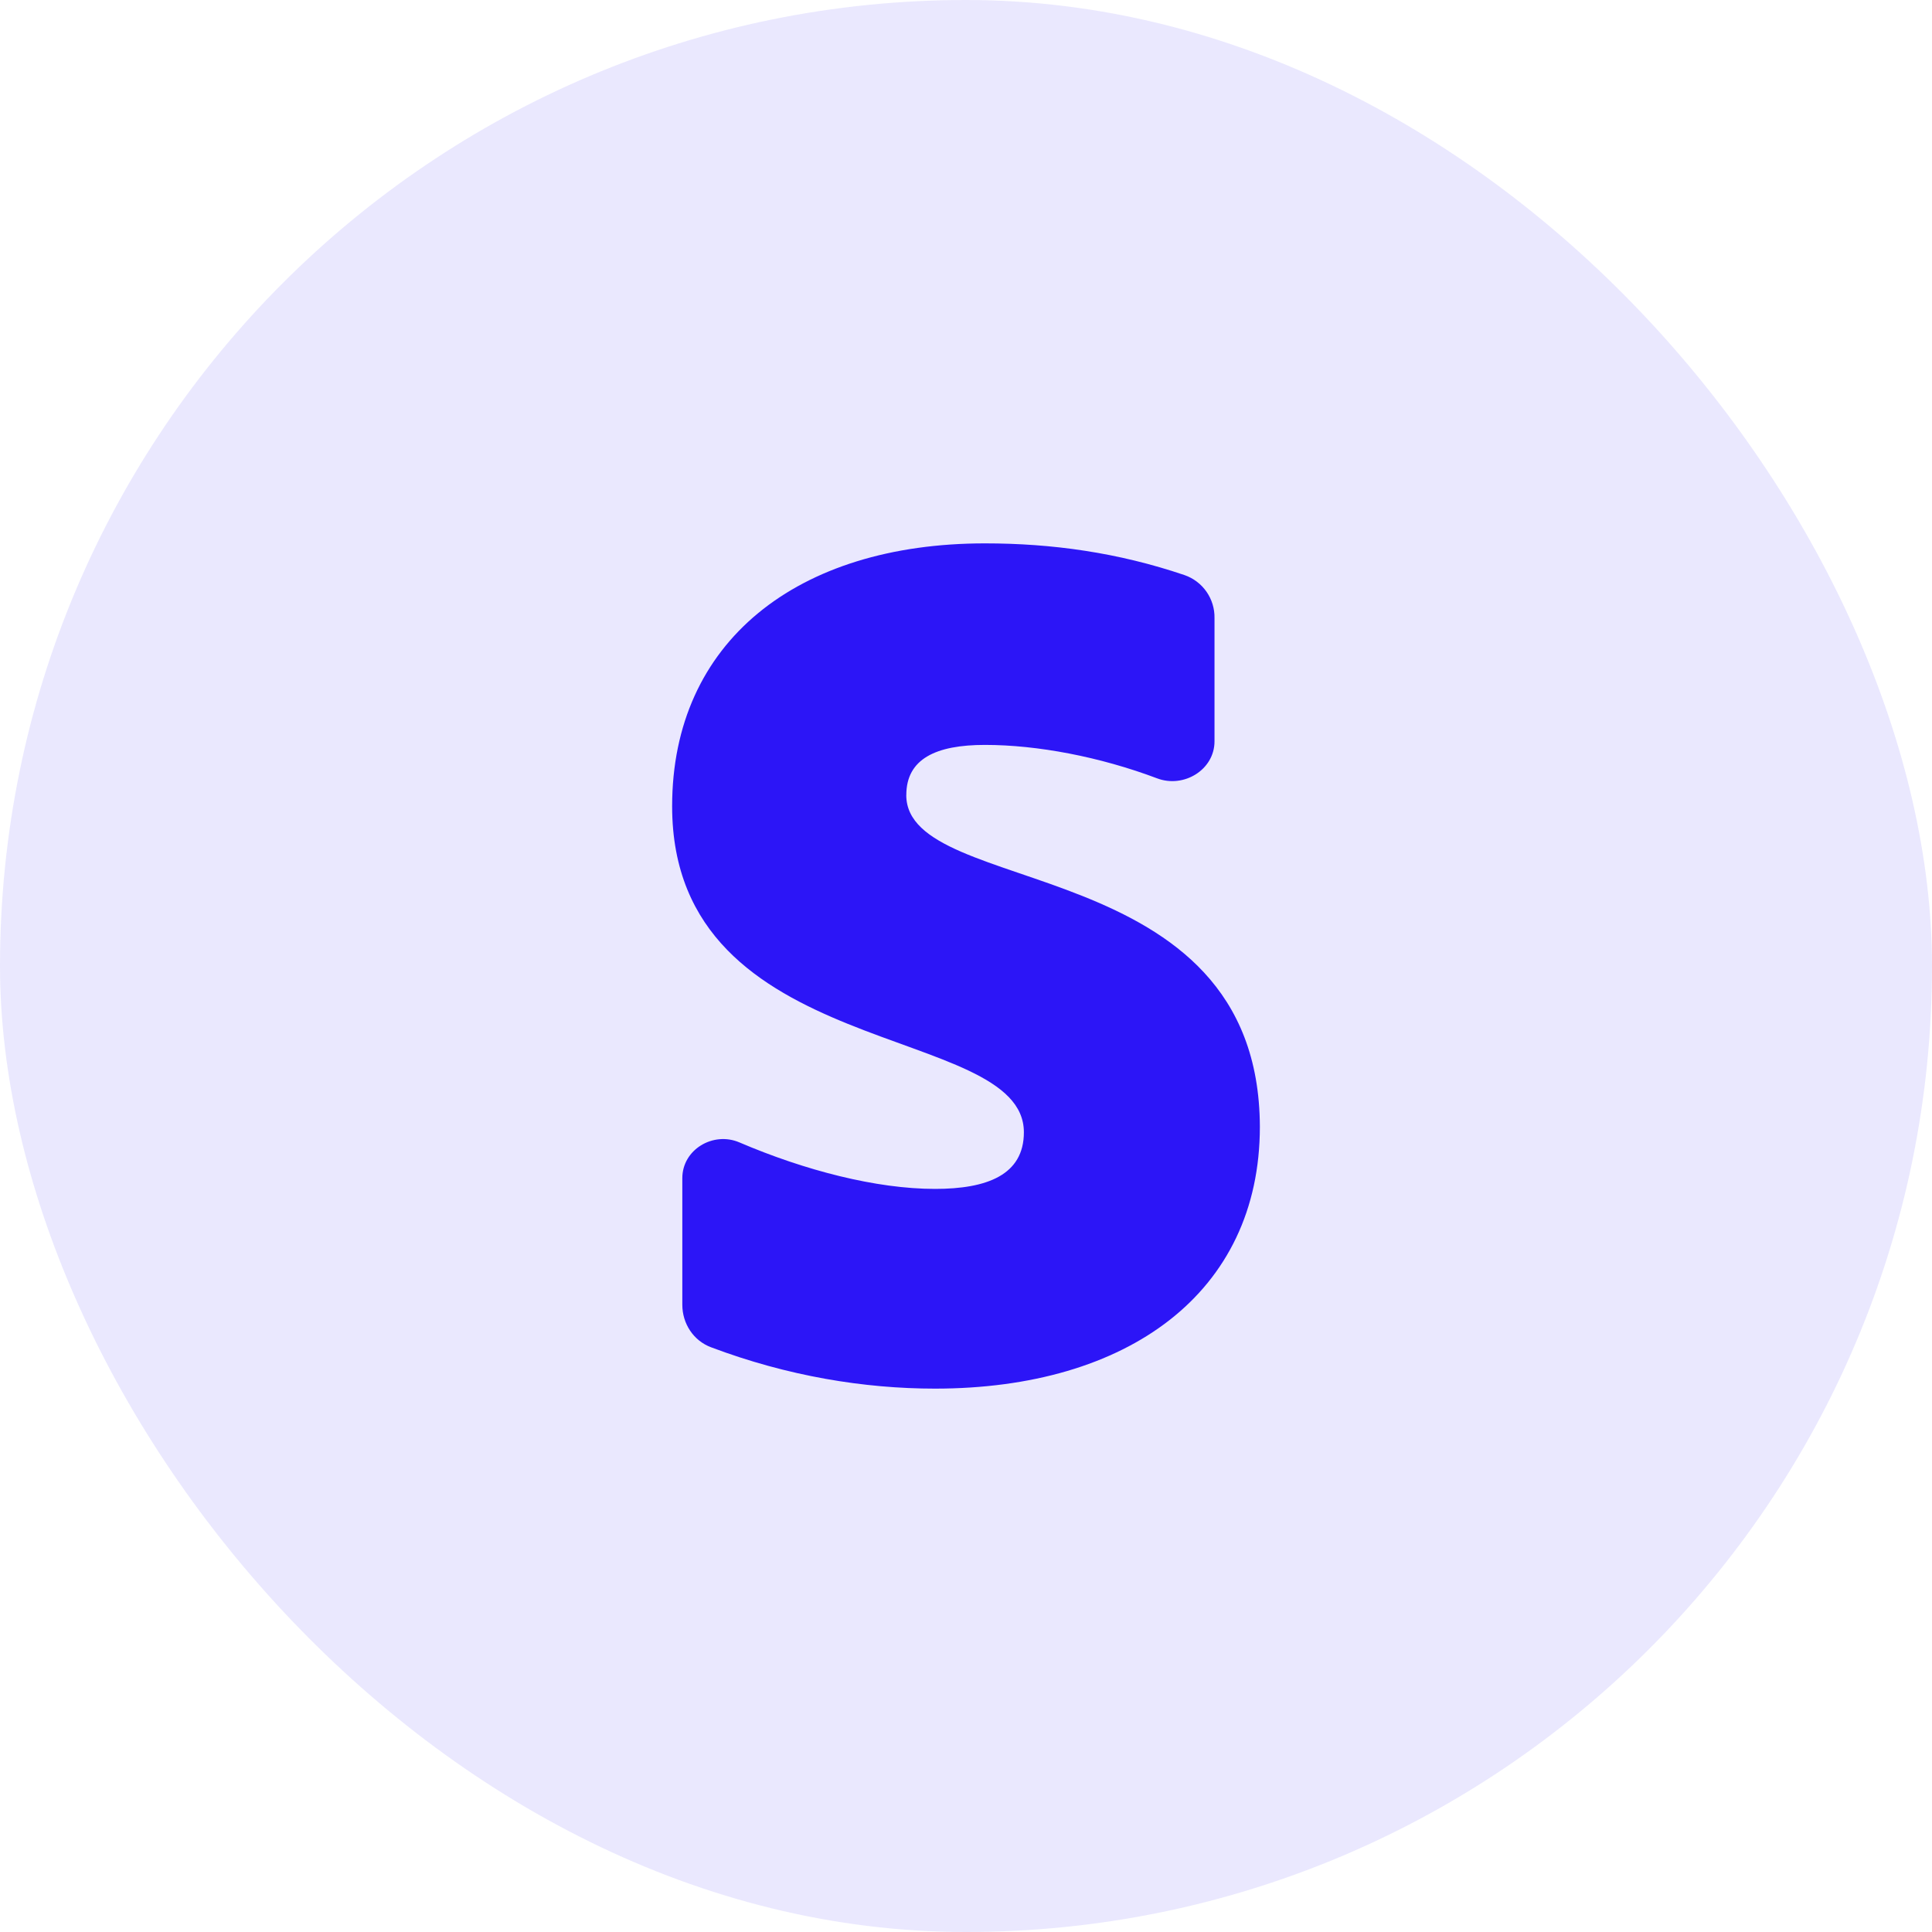
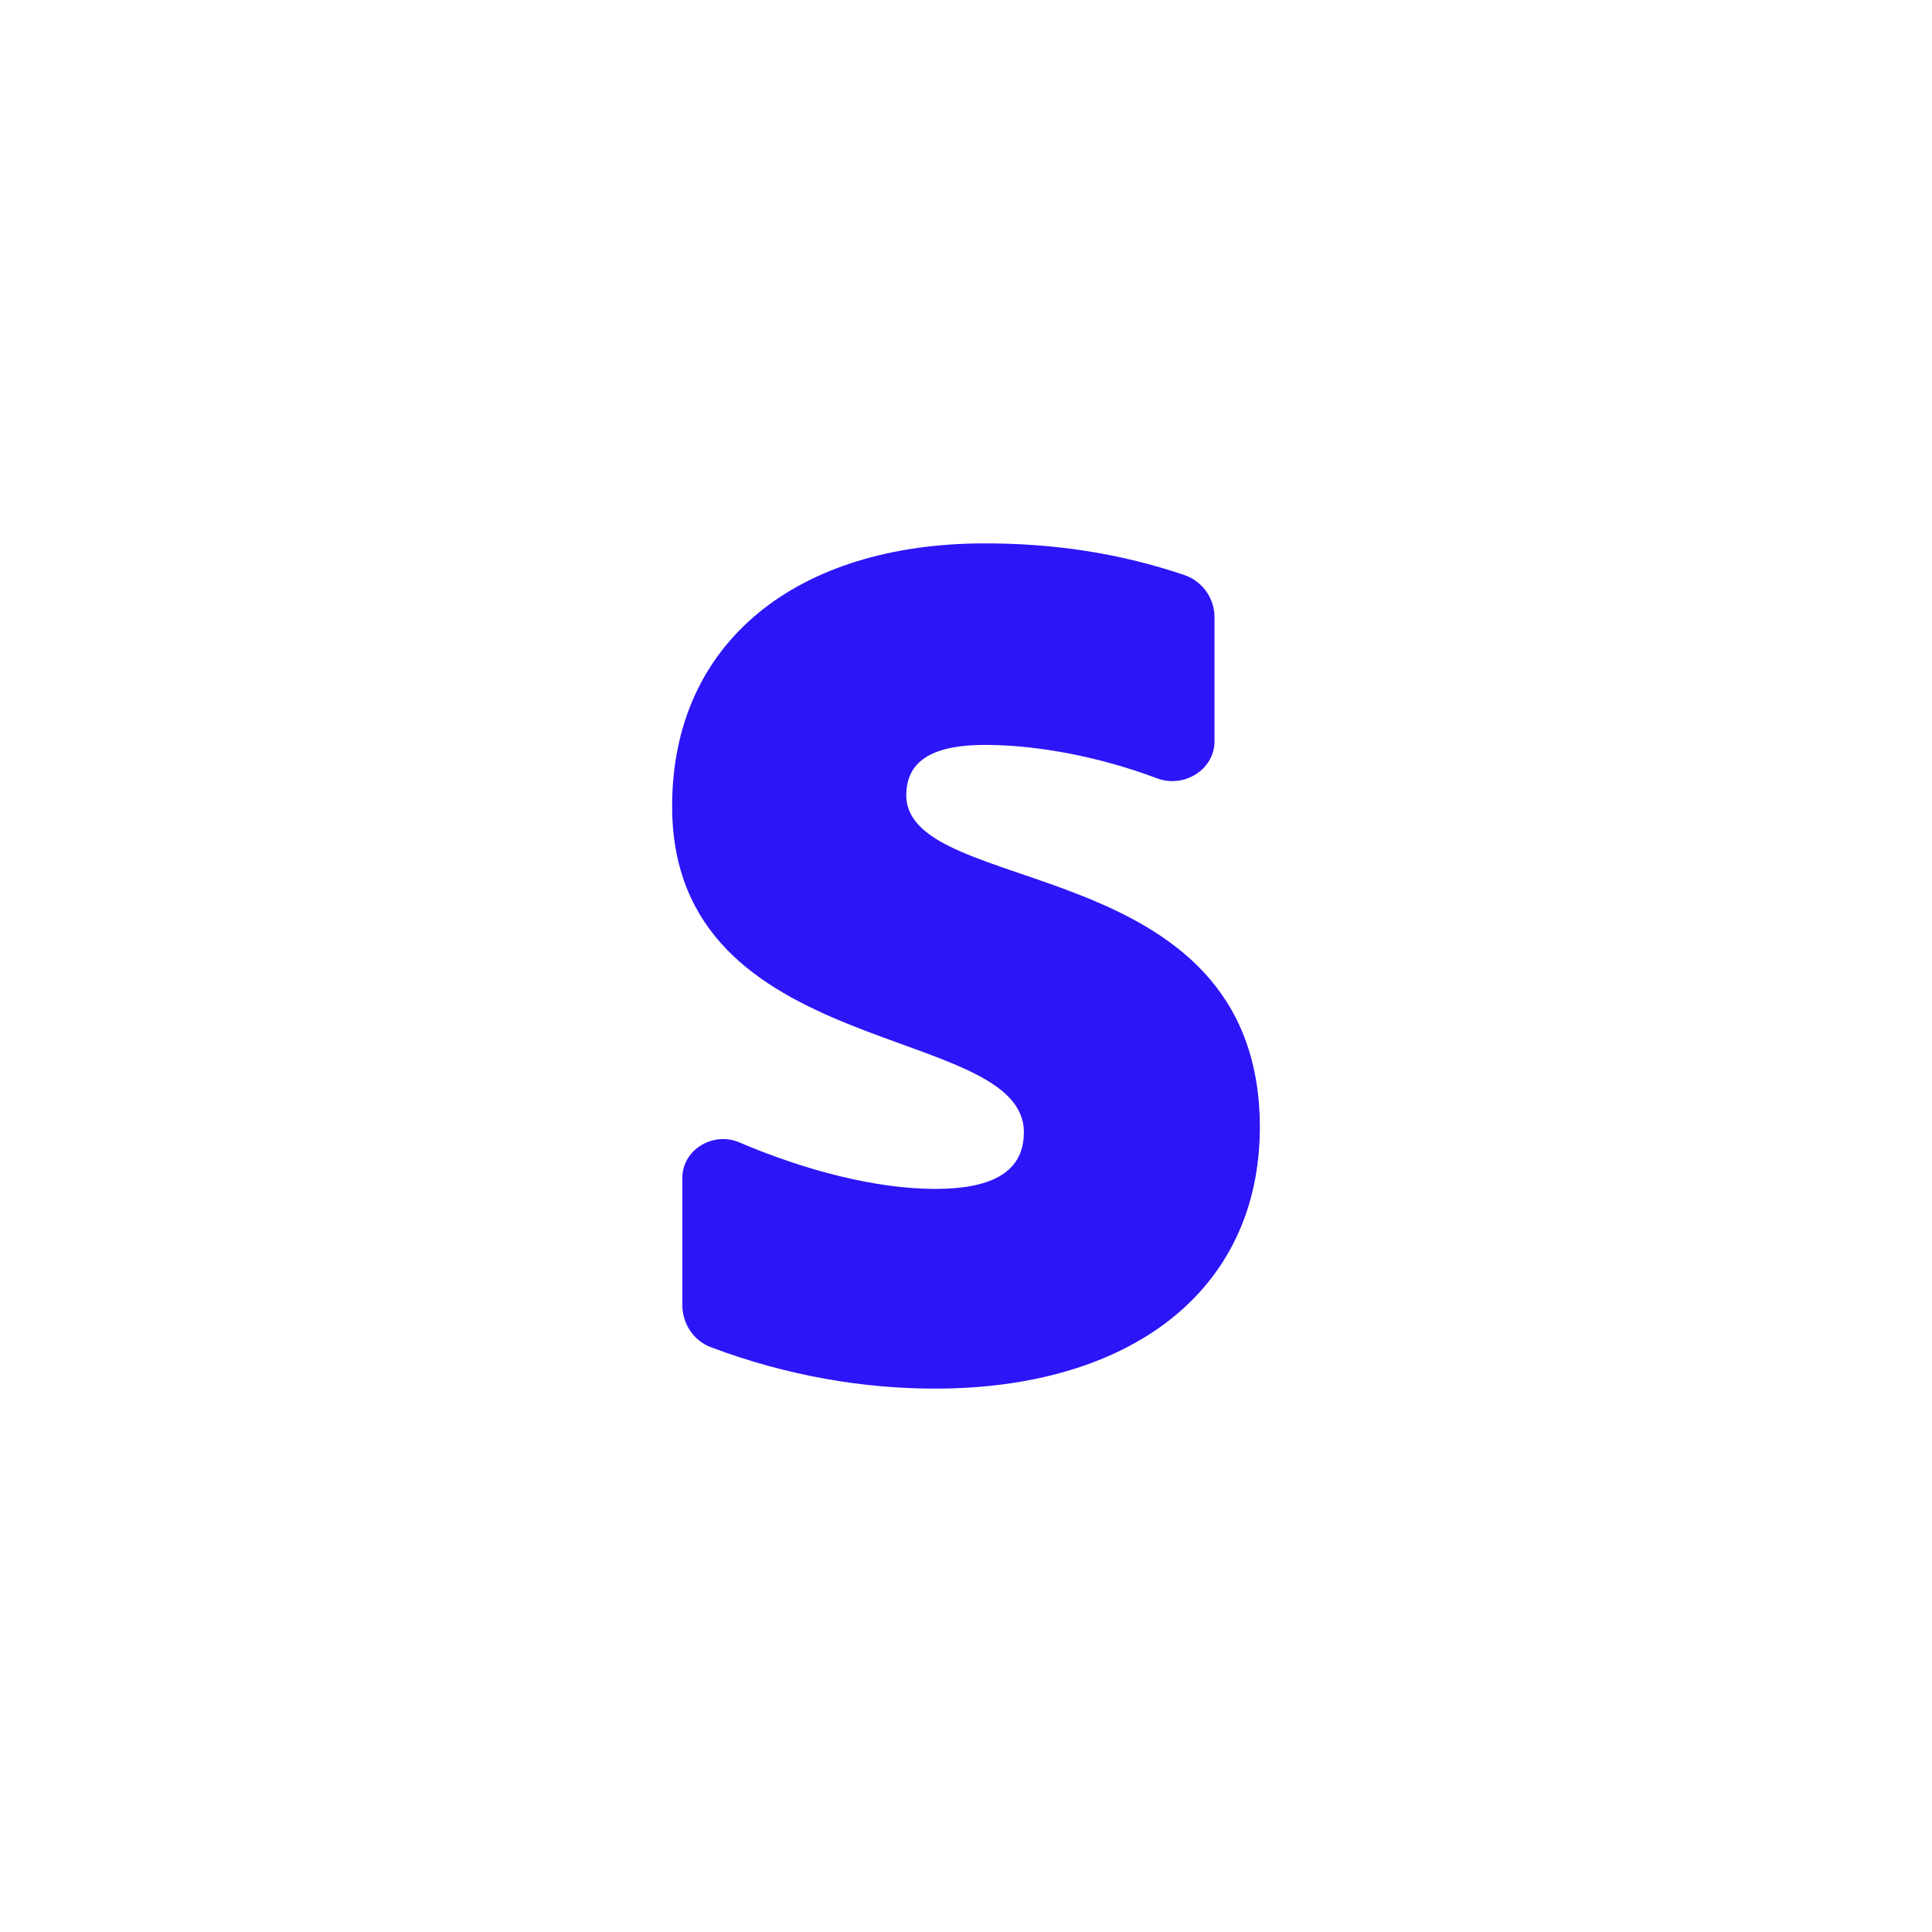
<svg xmlns="http://www.w3.org/2000/svg" width="48" height="48" viewBox="0 0 48 48" fill="none">
-   <rect width="48" height="48" rx="24" fill="#2C15F7" fill-opacity="0.1" />
  <path fill-rule="evenodd" clip-rule="evenodd" d="M22.517 19.753C22.517 18.854 23.252 18.507 24.472 18.507C25.769 18.507 27.321 18.8 28.749 19.338C29.41 19.588 30.174 19.126 30.174 18.418V15.353C30.178 15.12 30.108 14.892 29.975 14.701C29.842 14.51 29.652 14.366 29.432 14.289C27.776 13.727 26.133 13.5 24.472 13.5C19.804 13.5 16.699 15.947 16.699 20.031C16.699 26.401 25.438 25.385 25.438 28.131C25.438 29.193 24.518 29.538 23.23 29.538C21.766 29.538 19.99 29.076 18.371 28.383C17.718 28.103 16.952 28.561 16.952 29.27V32.417C16.952 32.884 17.228 33.308 17.664 33.472C19.568 34.19 21.471 34.5 23.229 34.5C28.012 34.5 31.301 32.123 31.301 27.992C31.278 21.115 22.516 22.339 22.516 19.753H22.517Z" fill="#2C15F7" />
</svg>